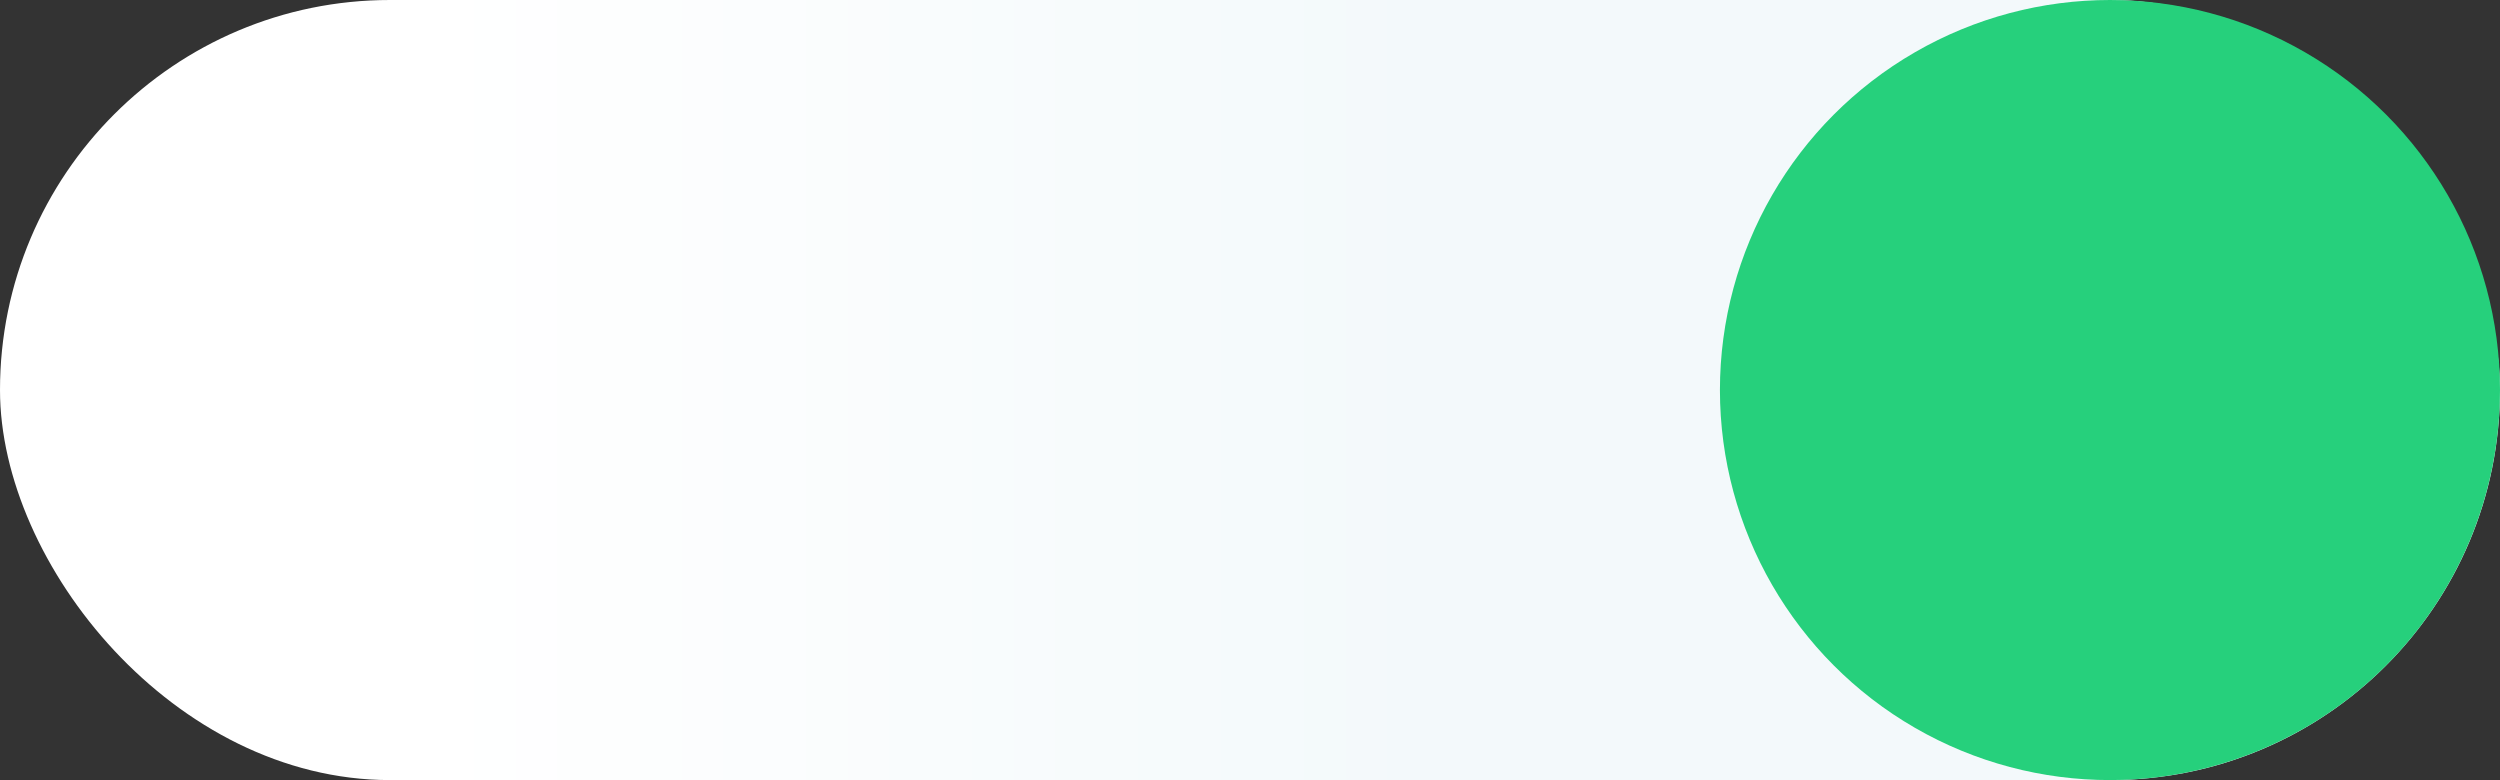
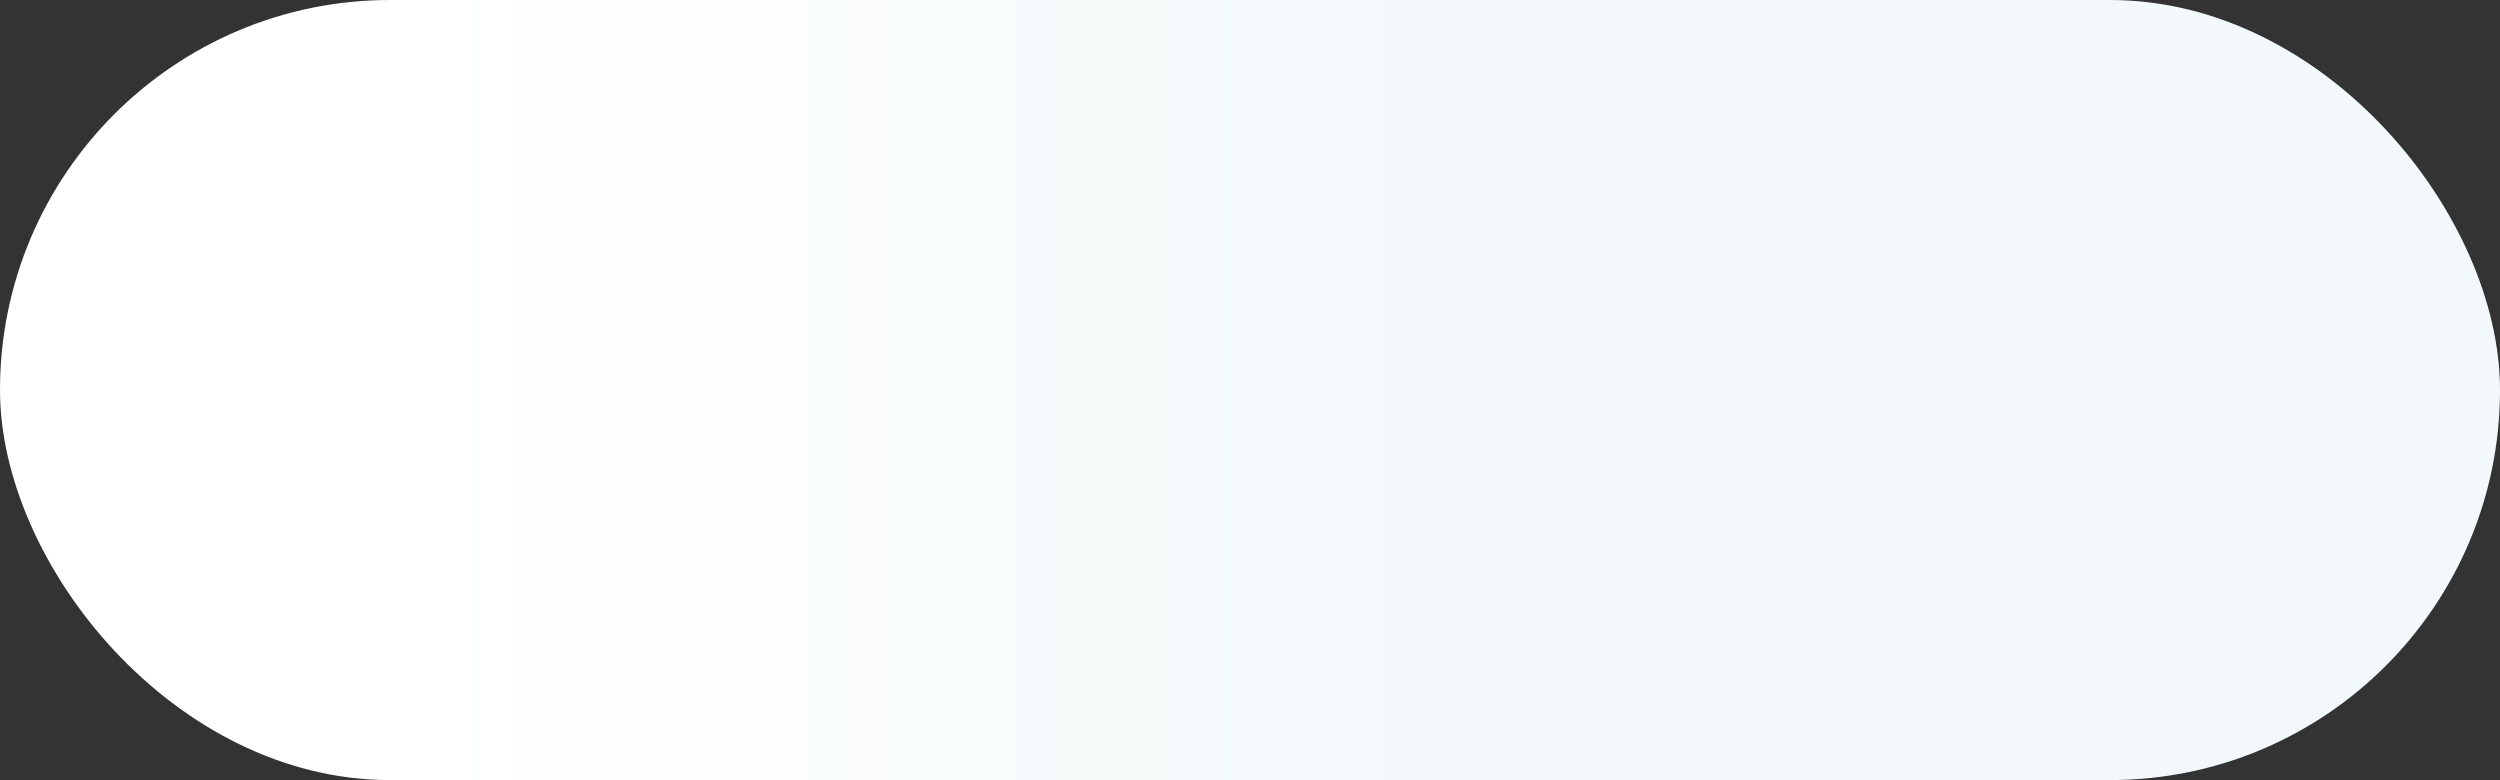
<svg xmlns="http://www.w3.org/2000/svg" width="798" height="249" viewBox="0 0 798 249" fill="none">
  <rect x="0" y="0" width="798" height="249" fill="#333333" stroke="none" />
  <rect width="798" height="249" rx="124.5" fill="url(#paint0_linear_146_2)" />
-   <circle cx="673.5" cy="124.5" r="124.5" fill="#26D07C" />
  <defs>
    <linearGradient id="paint0_linear_146_2" x1="138.095" y1="249" x2="619.847" y2="249" gradientUnits="userSpaceOnUse">
      <stop stop-color="white" />
      <stop offset="0.66" stop-color="#F3F9FB" />
    </linearGradient>
  </defs>
</svg>